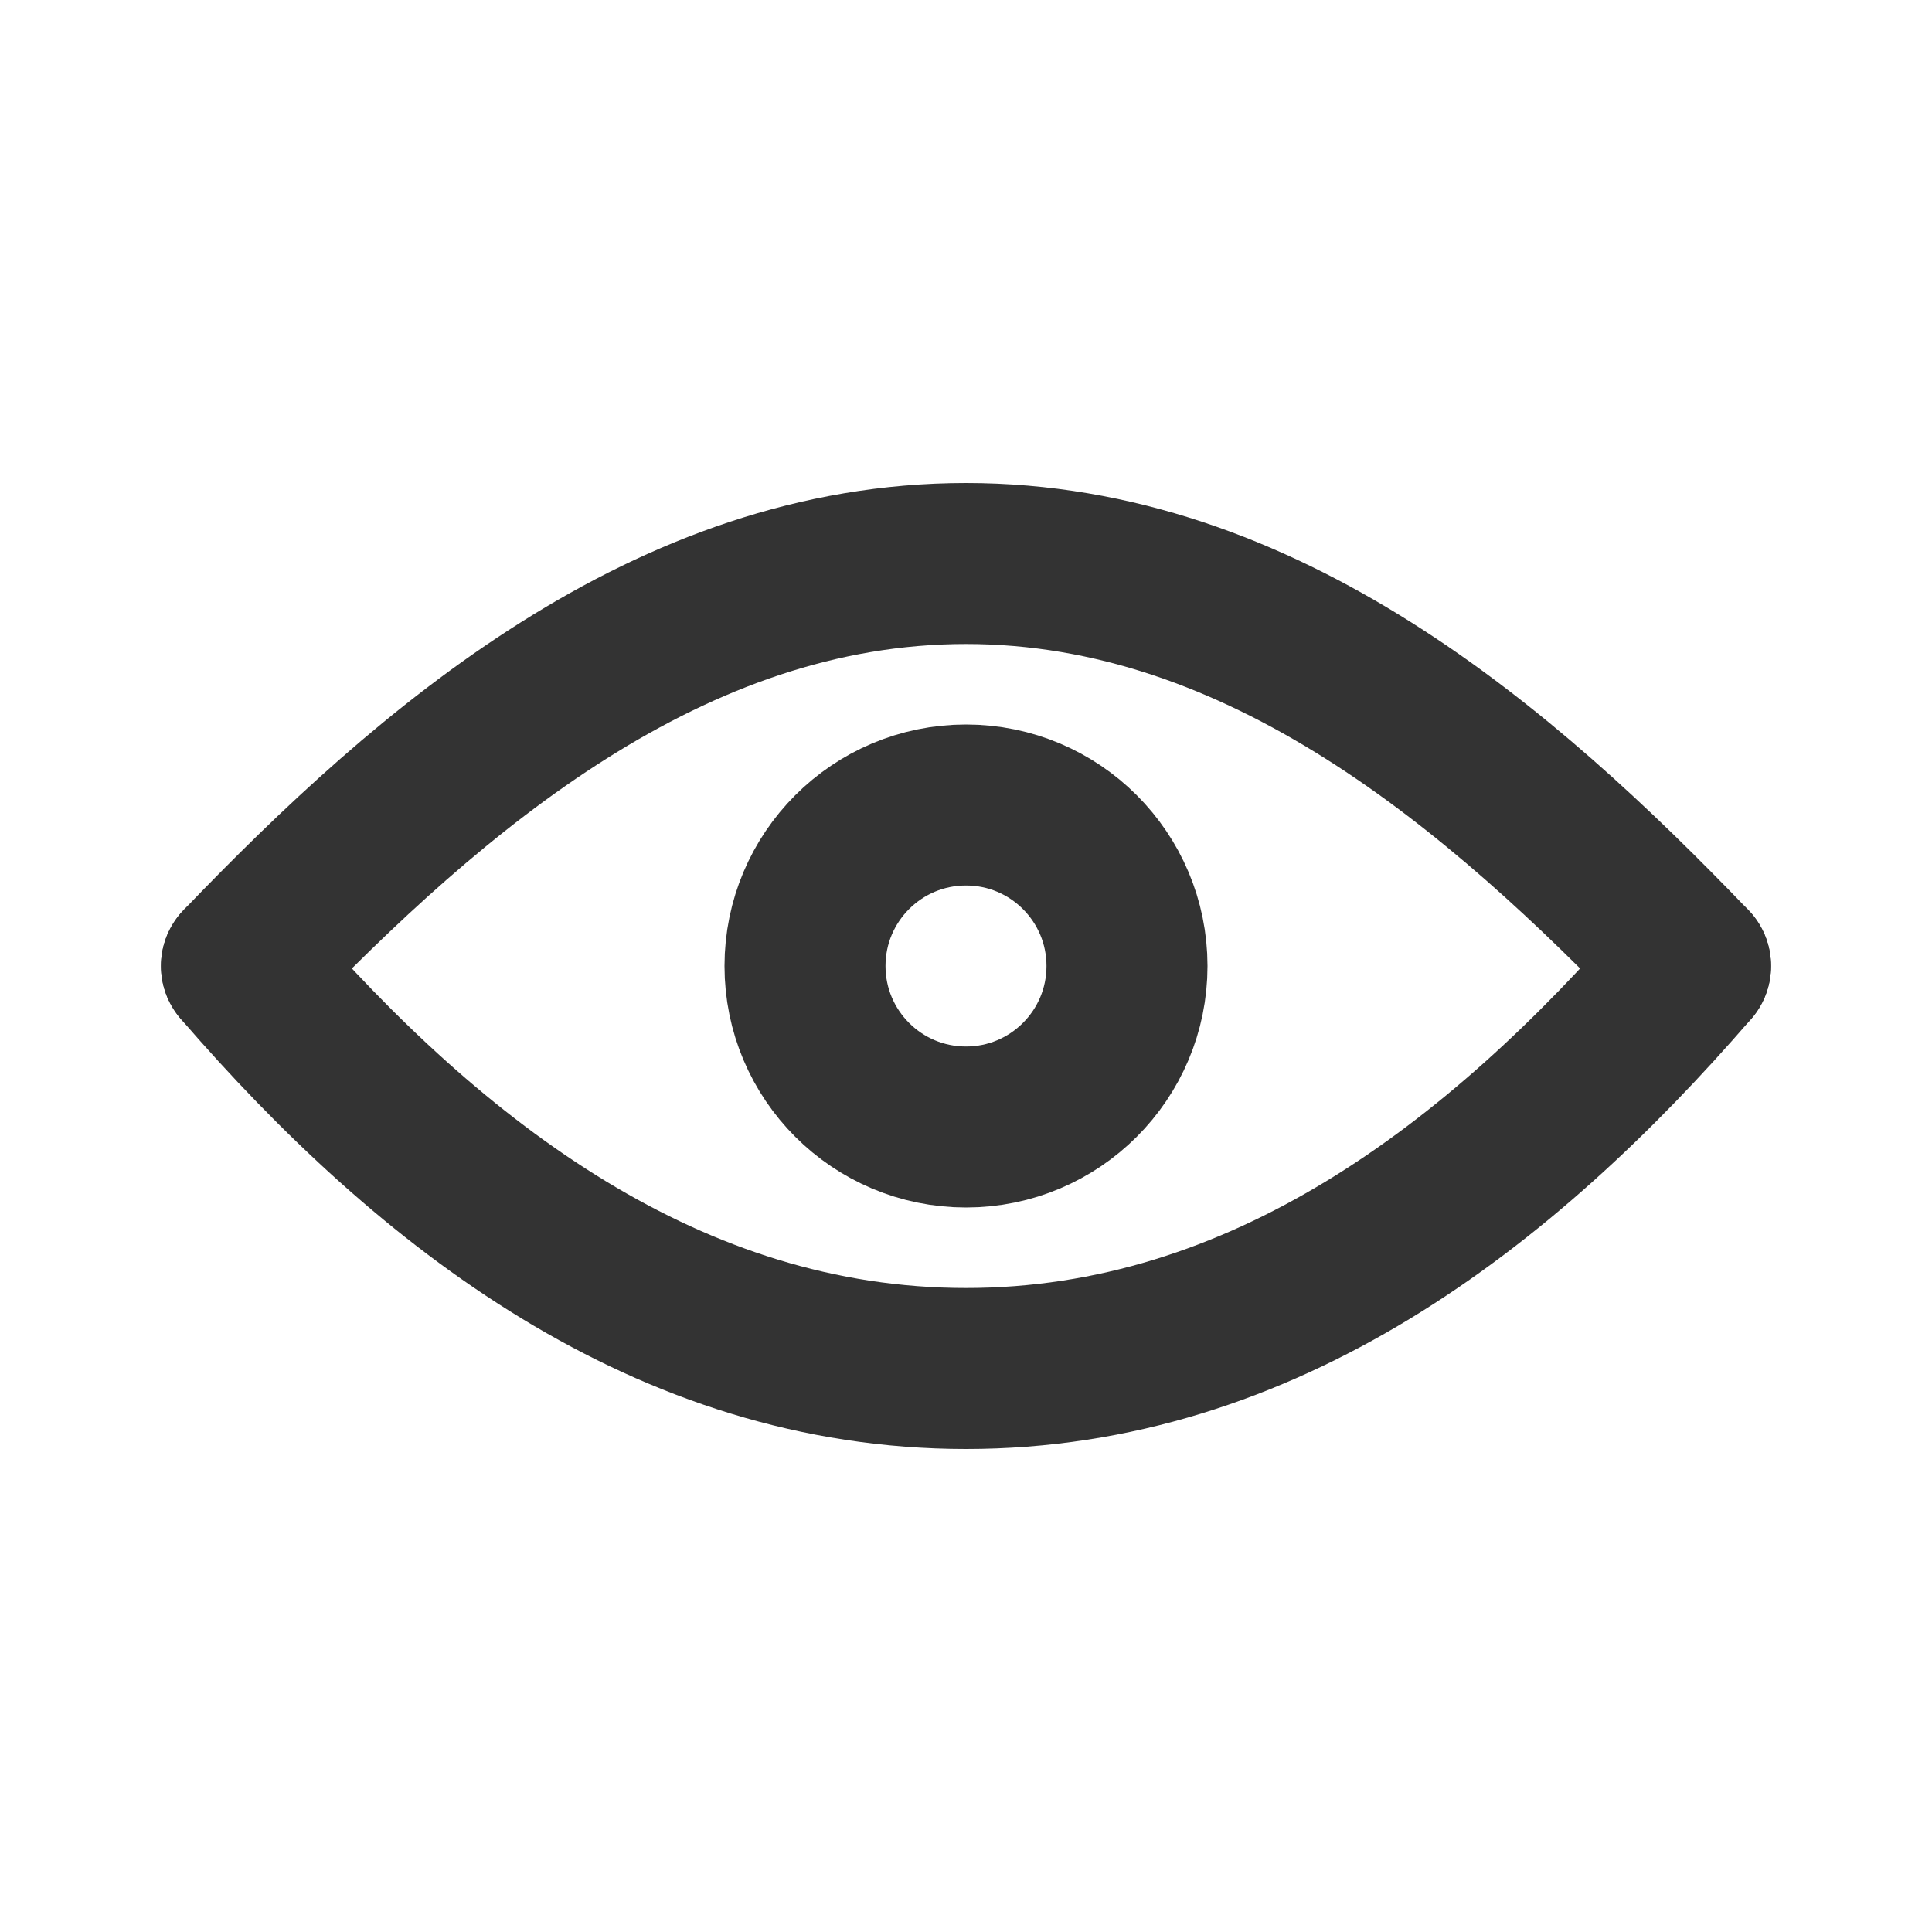
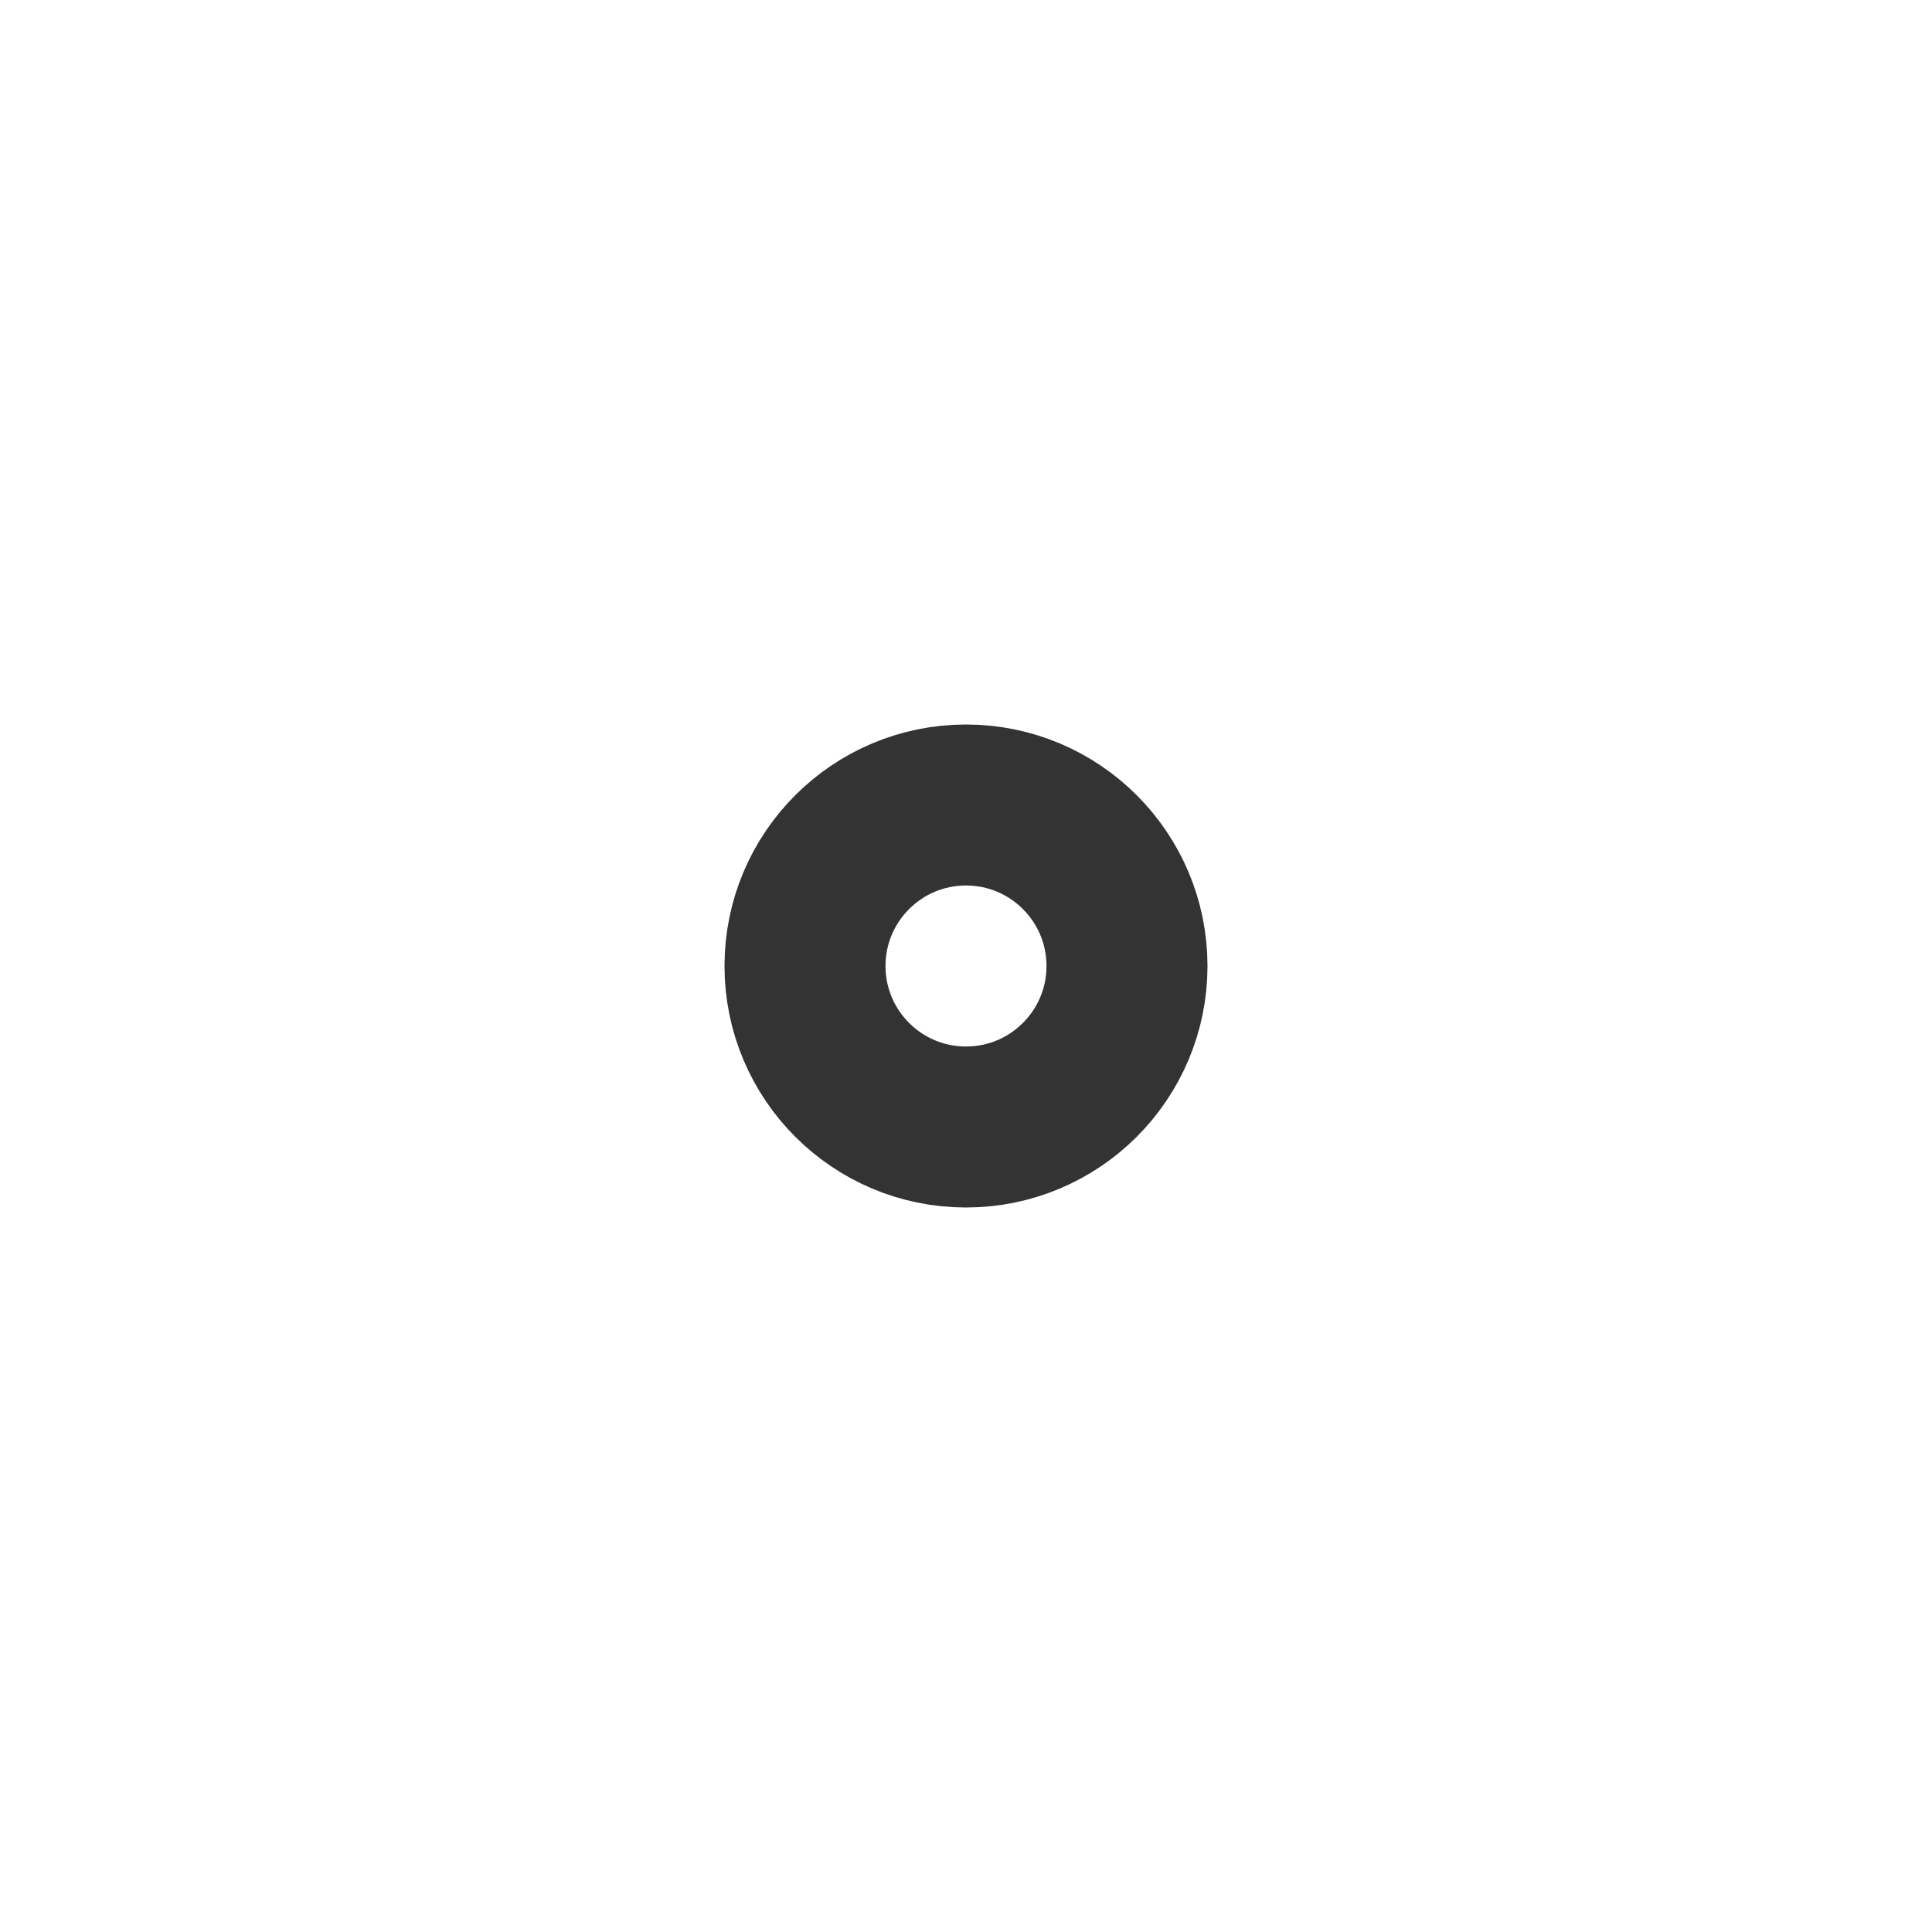
<svg xmlns="http://www.w3.org/2000/svg" width="800px" height="800px" viewBox="0 0 24 24" fill="none">
  <circle cx="12" cy="12" r="2" stroke="#333333" stroke-width="2" stroke-linecap="round" stroke-linejoin="round" />
-   <path d="M3 12C5.366 14.739 8.313 17 12 17C15.687 17 18.634 14.739 21 12" stroke="#333333" stroke-width="2" stroke-linecap="round" stroke-linejoin="round" />
-   <path d="M21 12C18.634 9.535 15.687 7 12 7C8.313 7 5.366 9.535 3 12" stroke="#333333" stroke-width="2" stroke-linecap="round" stroke-linejoin="round" />
</svg>